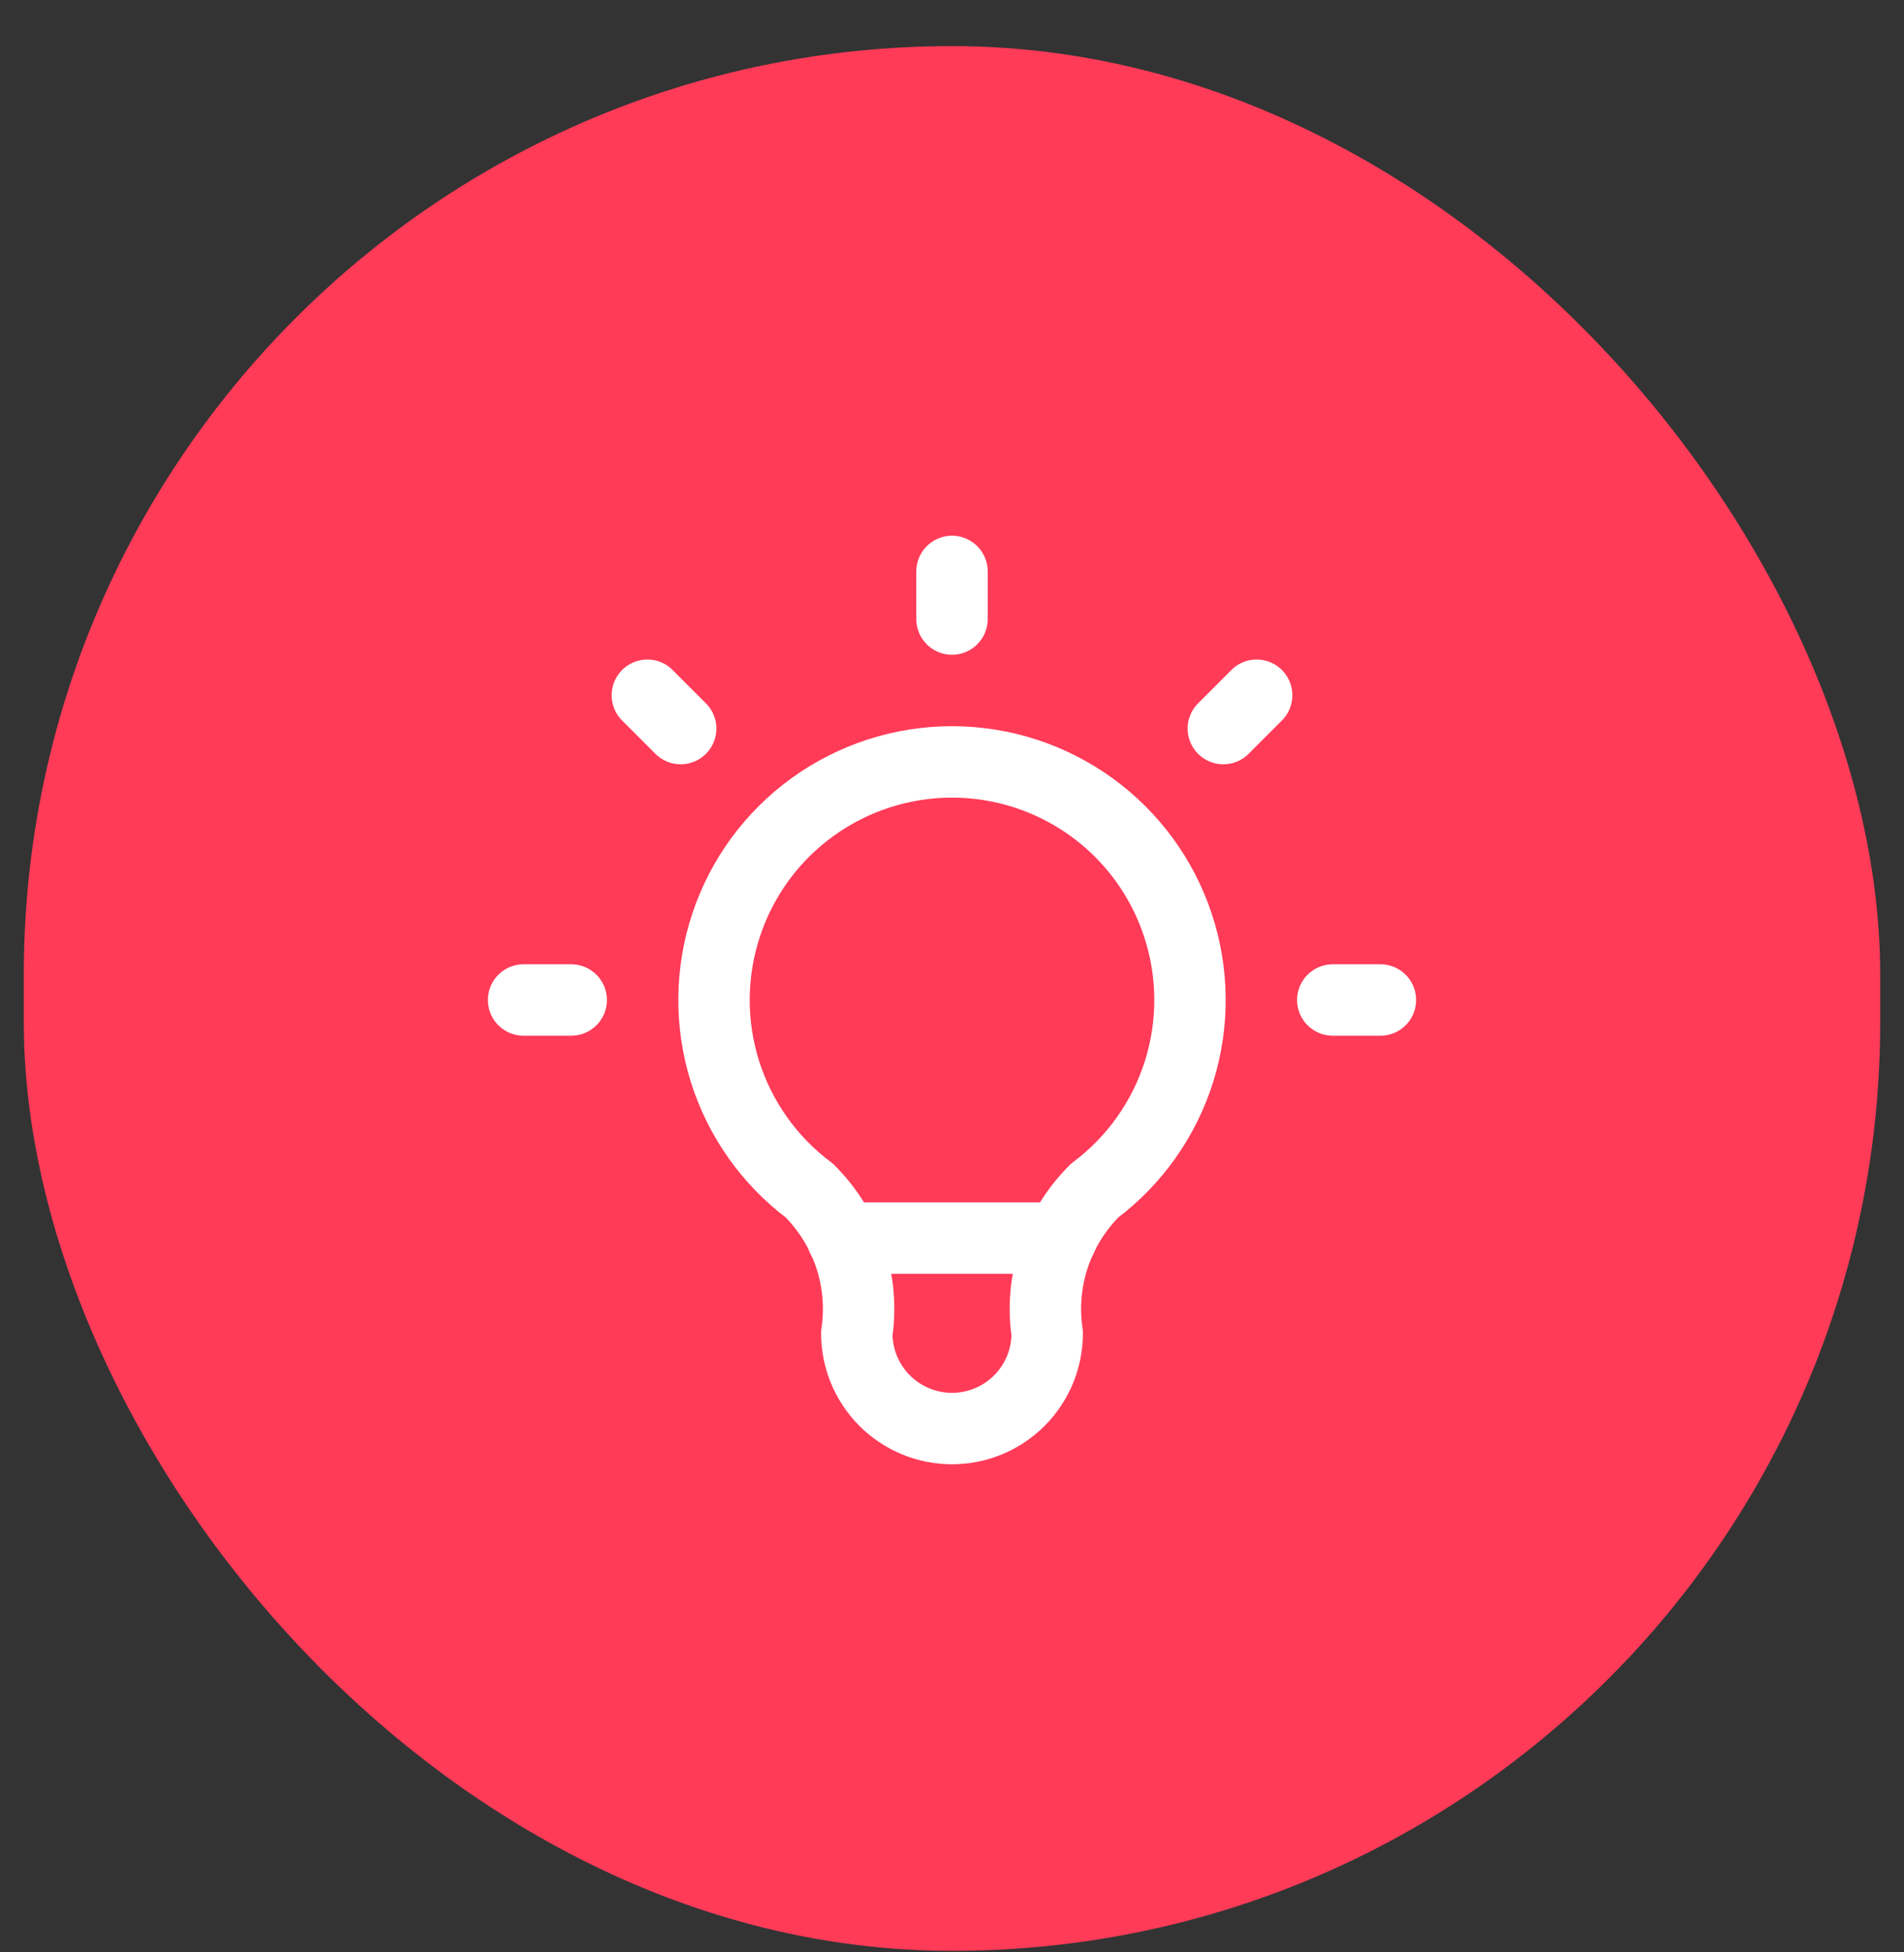
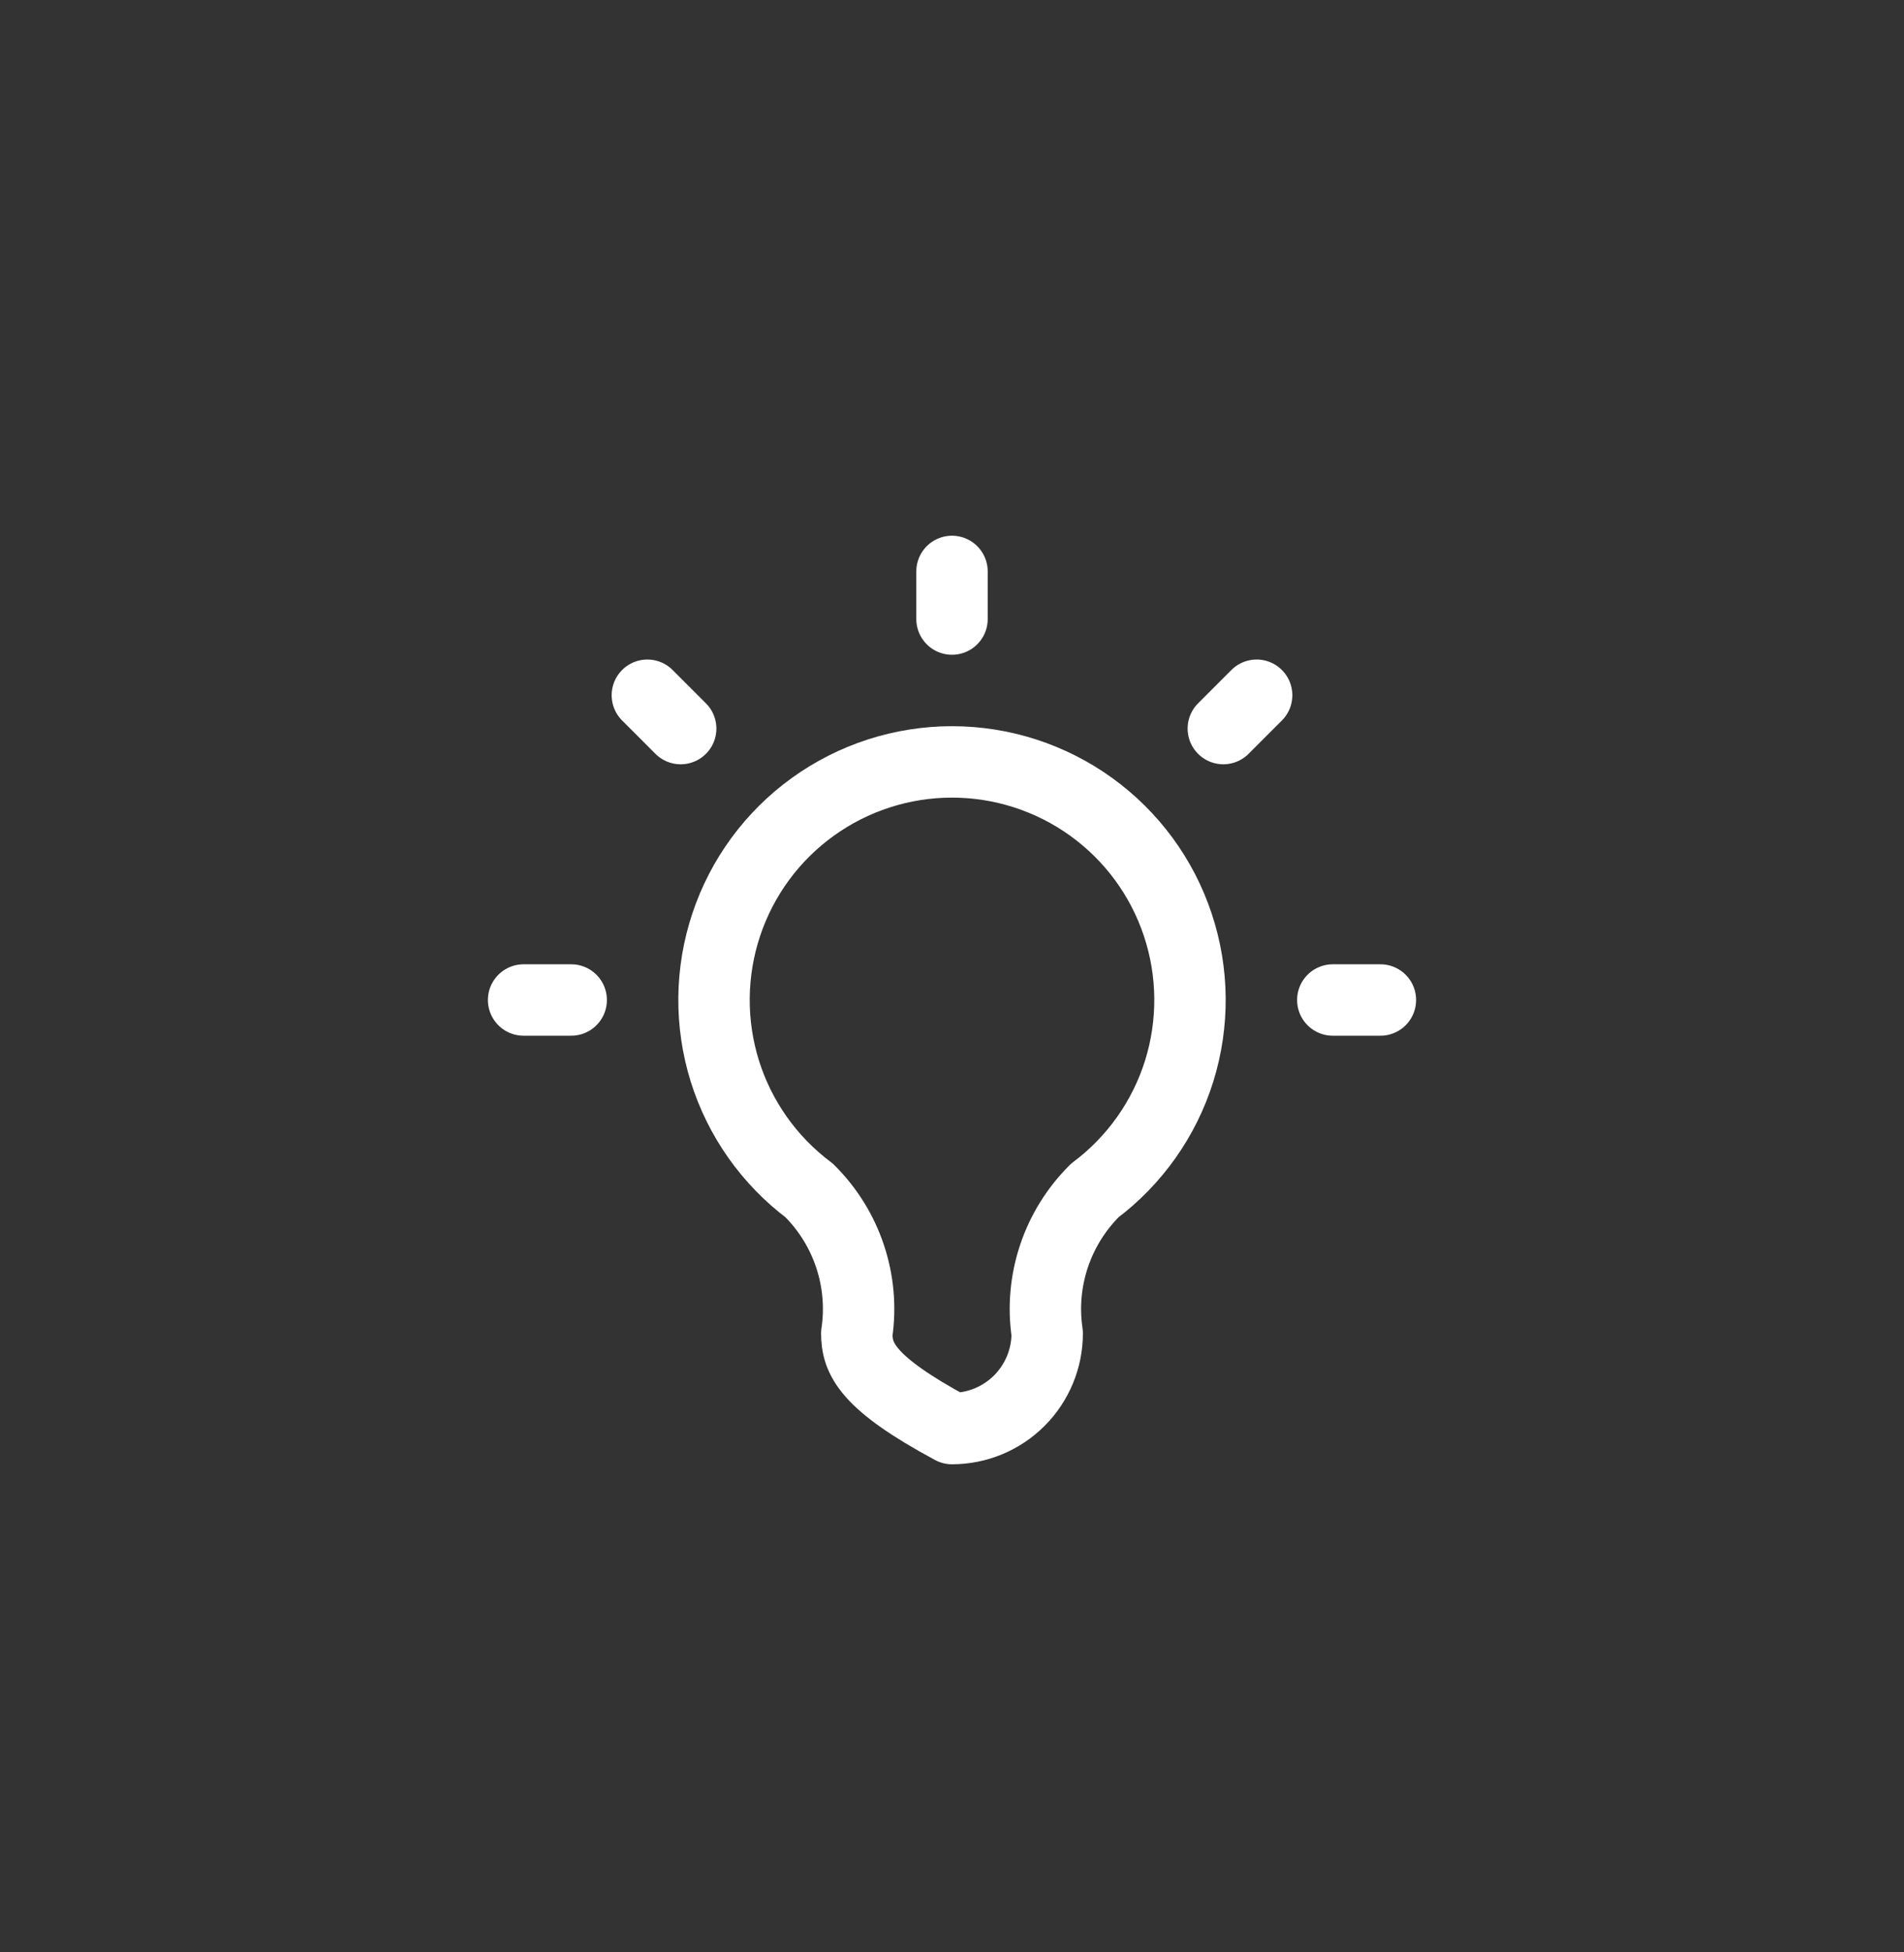
<svg xmlns="http://www.w3.org/2000/svg" width="40" height="41" viewBox="0 0 40 41" fill="none">
  <rect x="0" y="0" width="40" height="41" fill="#333333" stroke="none" />
-   <rect x="0.5" y="0.968" width="39" height="40" rx="19.5" fill="#FF3B58" />
  <path d="M11 21H12M20 12V13M28 21H29M13.6 14.6L14.3 15.3M26.4 14.6L25.7 15.3" stroke="white" stroke-width="1.5" stroke-linecap="round" stroke-linejoin="round" />
-   <path d="M17 25C16.16 24.37 15.54 23.492 15.227 22.491C14.915 21.489 14.925 20.414 15.257 19.419C15.588 18.423 16.225 17.557 17.076 16.944C17.928 16.33 18.951 16 20 16C21.049 16 22.072 16.33 22.924 16.944C23.775 17.557 24.412 18.423 24.743 19.419C25.075 20.414 25.085 21.489 24.773 22.491C24.46 23.492 23.84 24.37 23 25C22.61 25.387 22.316 25.859 22.142 26.381C21.968 26.902 21.919 27.457 22 28C22 28.53 21.789 29.039 21.414 29.414C21.039 29.789 20.53 30 20 30C19.47 30 18.961 29.789 18.586 29.414C18.211 29.039 18 28.53 18 28C18.081 27.457 18.032 26.902 17.858 26.381C17.684 25.859 17.39 25.387 17 25Z" stroke="white" stroke-width="1.5" stroke-linecap="round" stroke-linejoin="round" />
-   <path d="M17.699 26H22.299" stroke="white" stroke-width="1.5" stroke-linecap="round" stroke-linejoin="round" />
+   <path d="M17 25C16.16 24.37 15.54 23.492 15.227 22.491C14.915 21.489 14.925 20.414 15.257 19.419C15.588 18.423 16.225 17.557 17.076 16.944C17.928 16.33 18.951 16 20 16C21.049 16 22.072 16.33 22.924 16.944C23.775 17.557 24.412 18.423 24.743 19.419C25.075 20.414 25.085 21.489 24.773 22.491C24.46 23.492 23.84 24.37 23 25C22.61 25.387 22.316 25.859 22.142 26.381C21.968 26.902 21.919 27.457 22 28C22 28.53 21.789 29.039 21.414 29.414C21.039 29.789 20.53 30 20 30C18.211 29.039 18 28.53 18 28C18.081 27.457 18.032 26.902 17.858 26.381C17.684 25.859 17.39 25.387 17 25Z" stroke="white" stroke-width="1.5" stroke-linecap="round" stroke-linejoin="round" />
</svg>